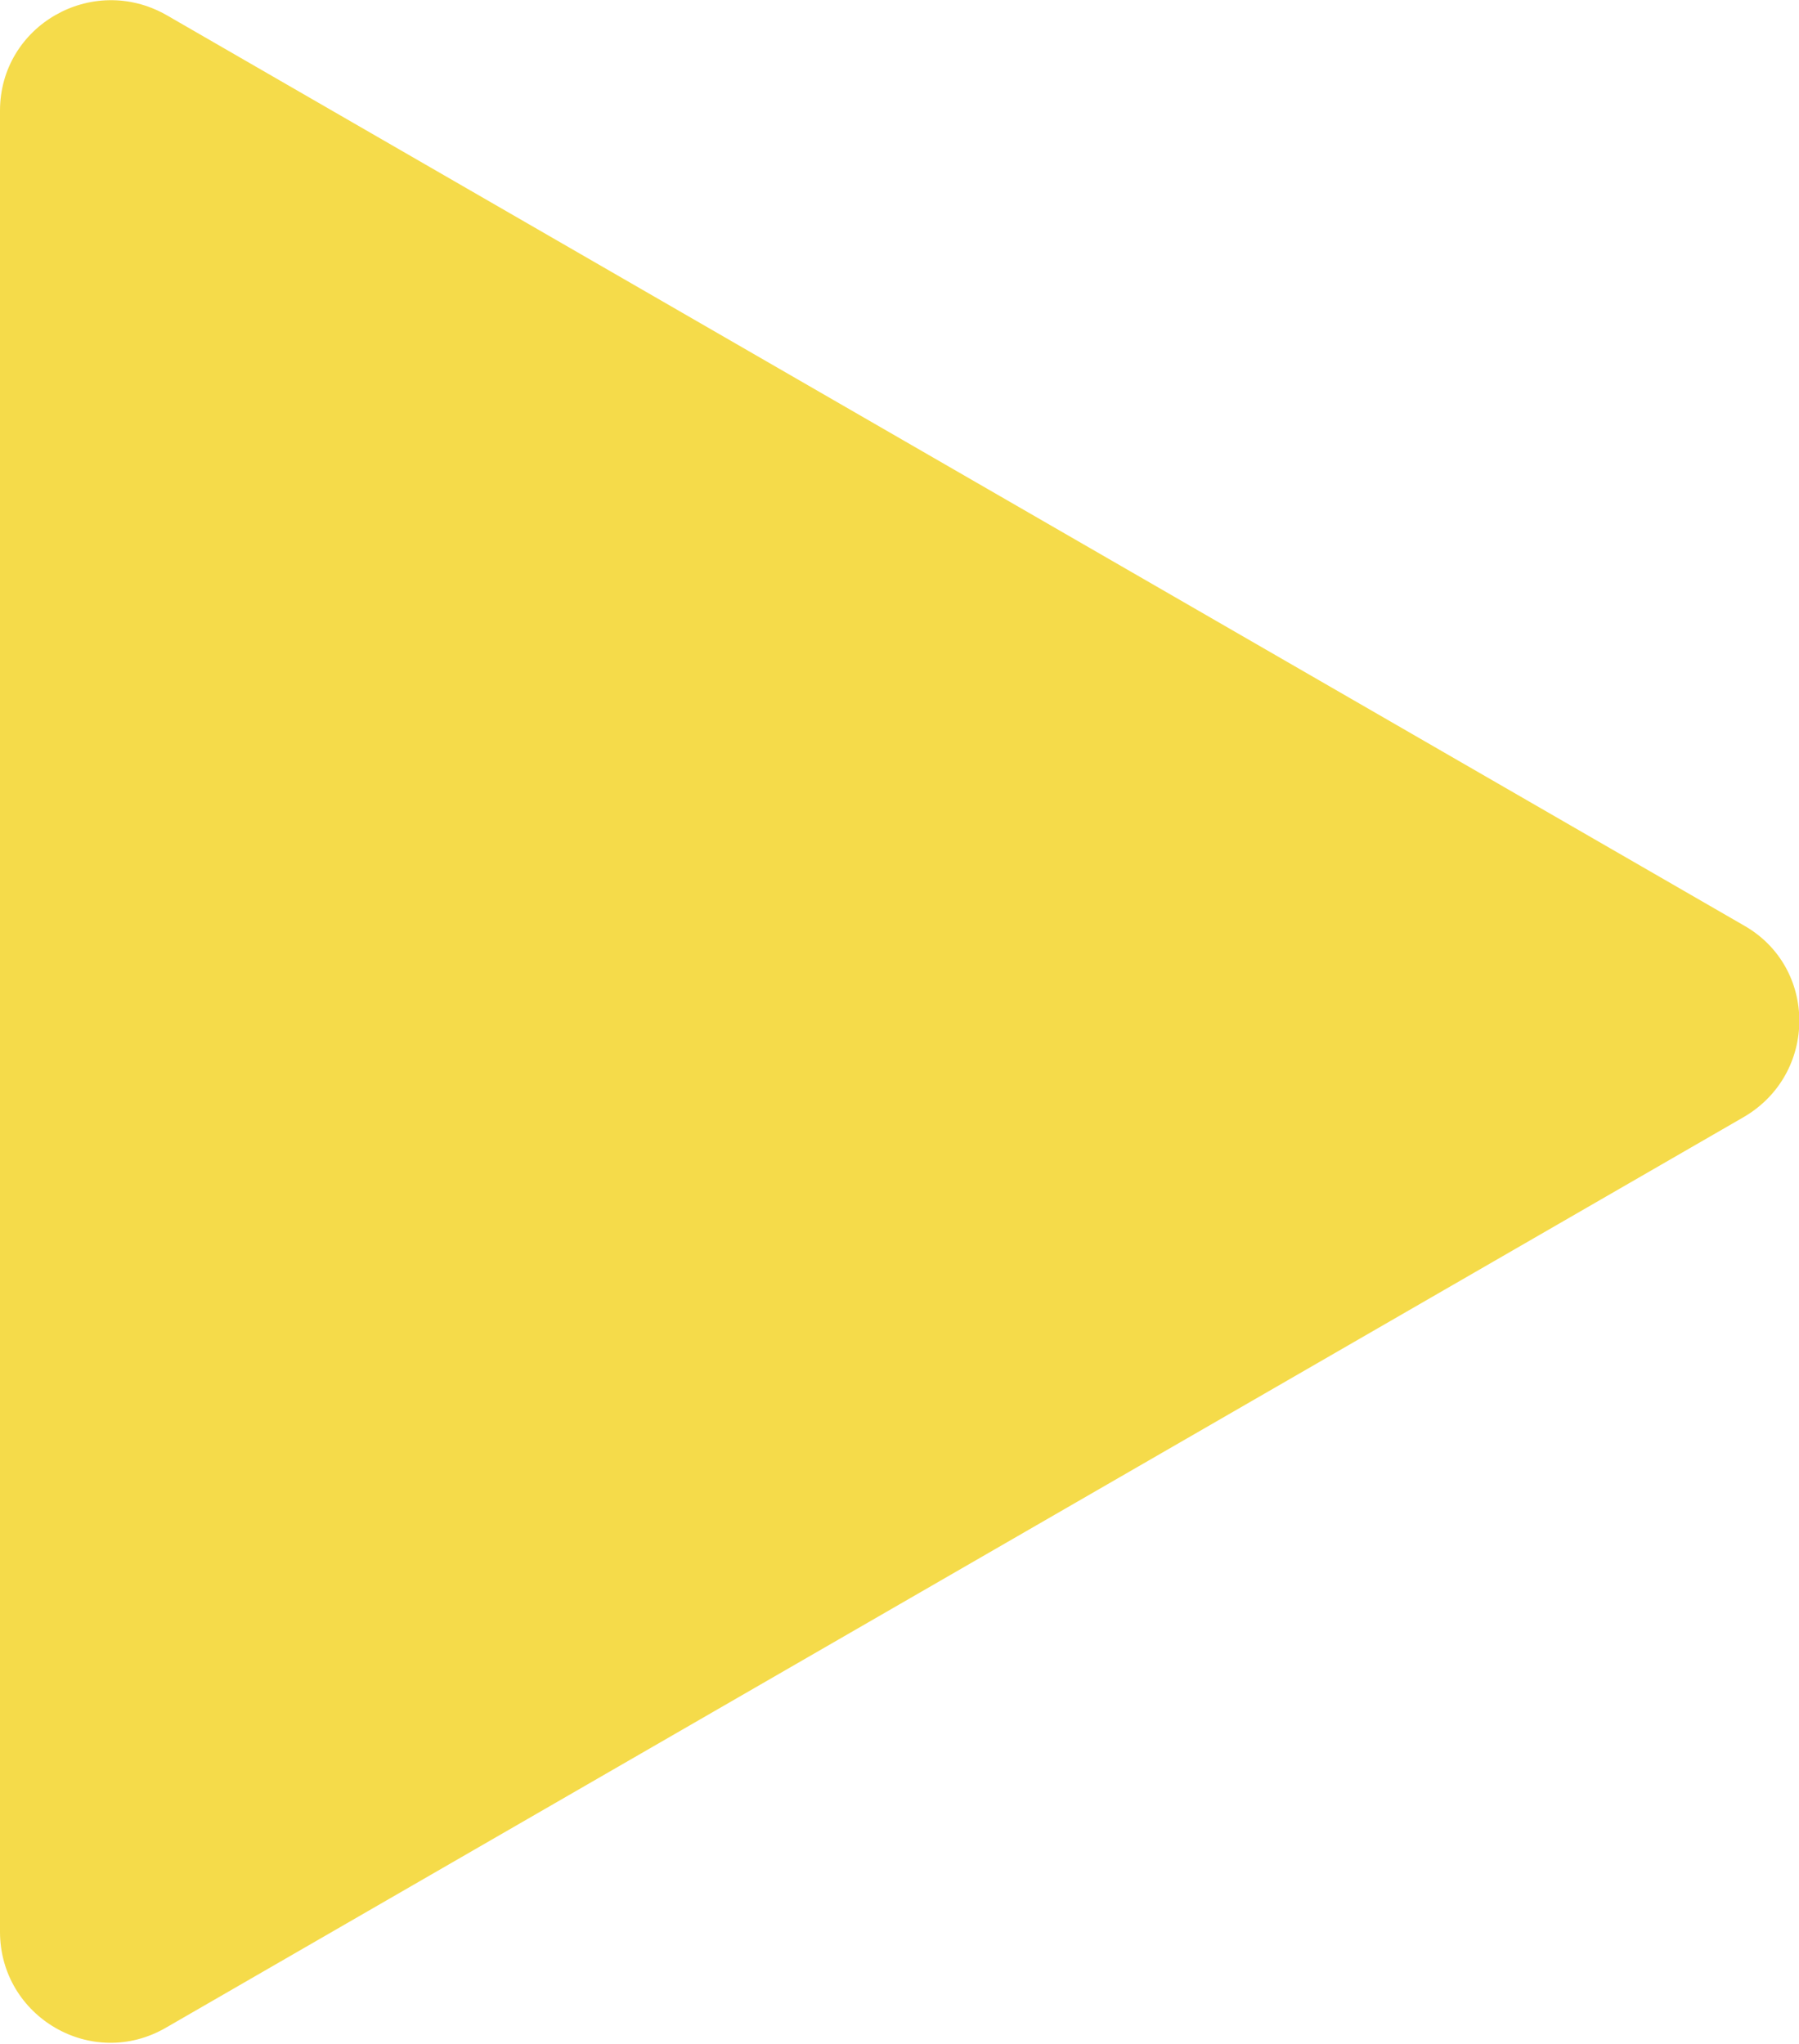
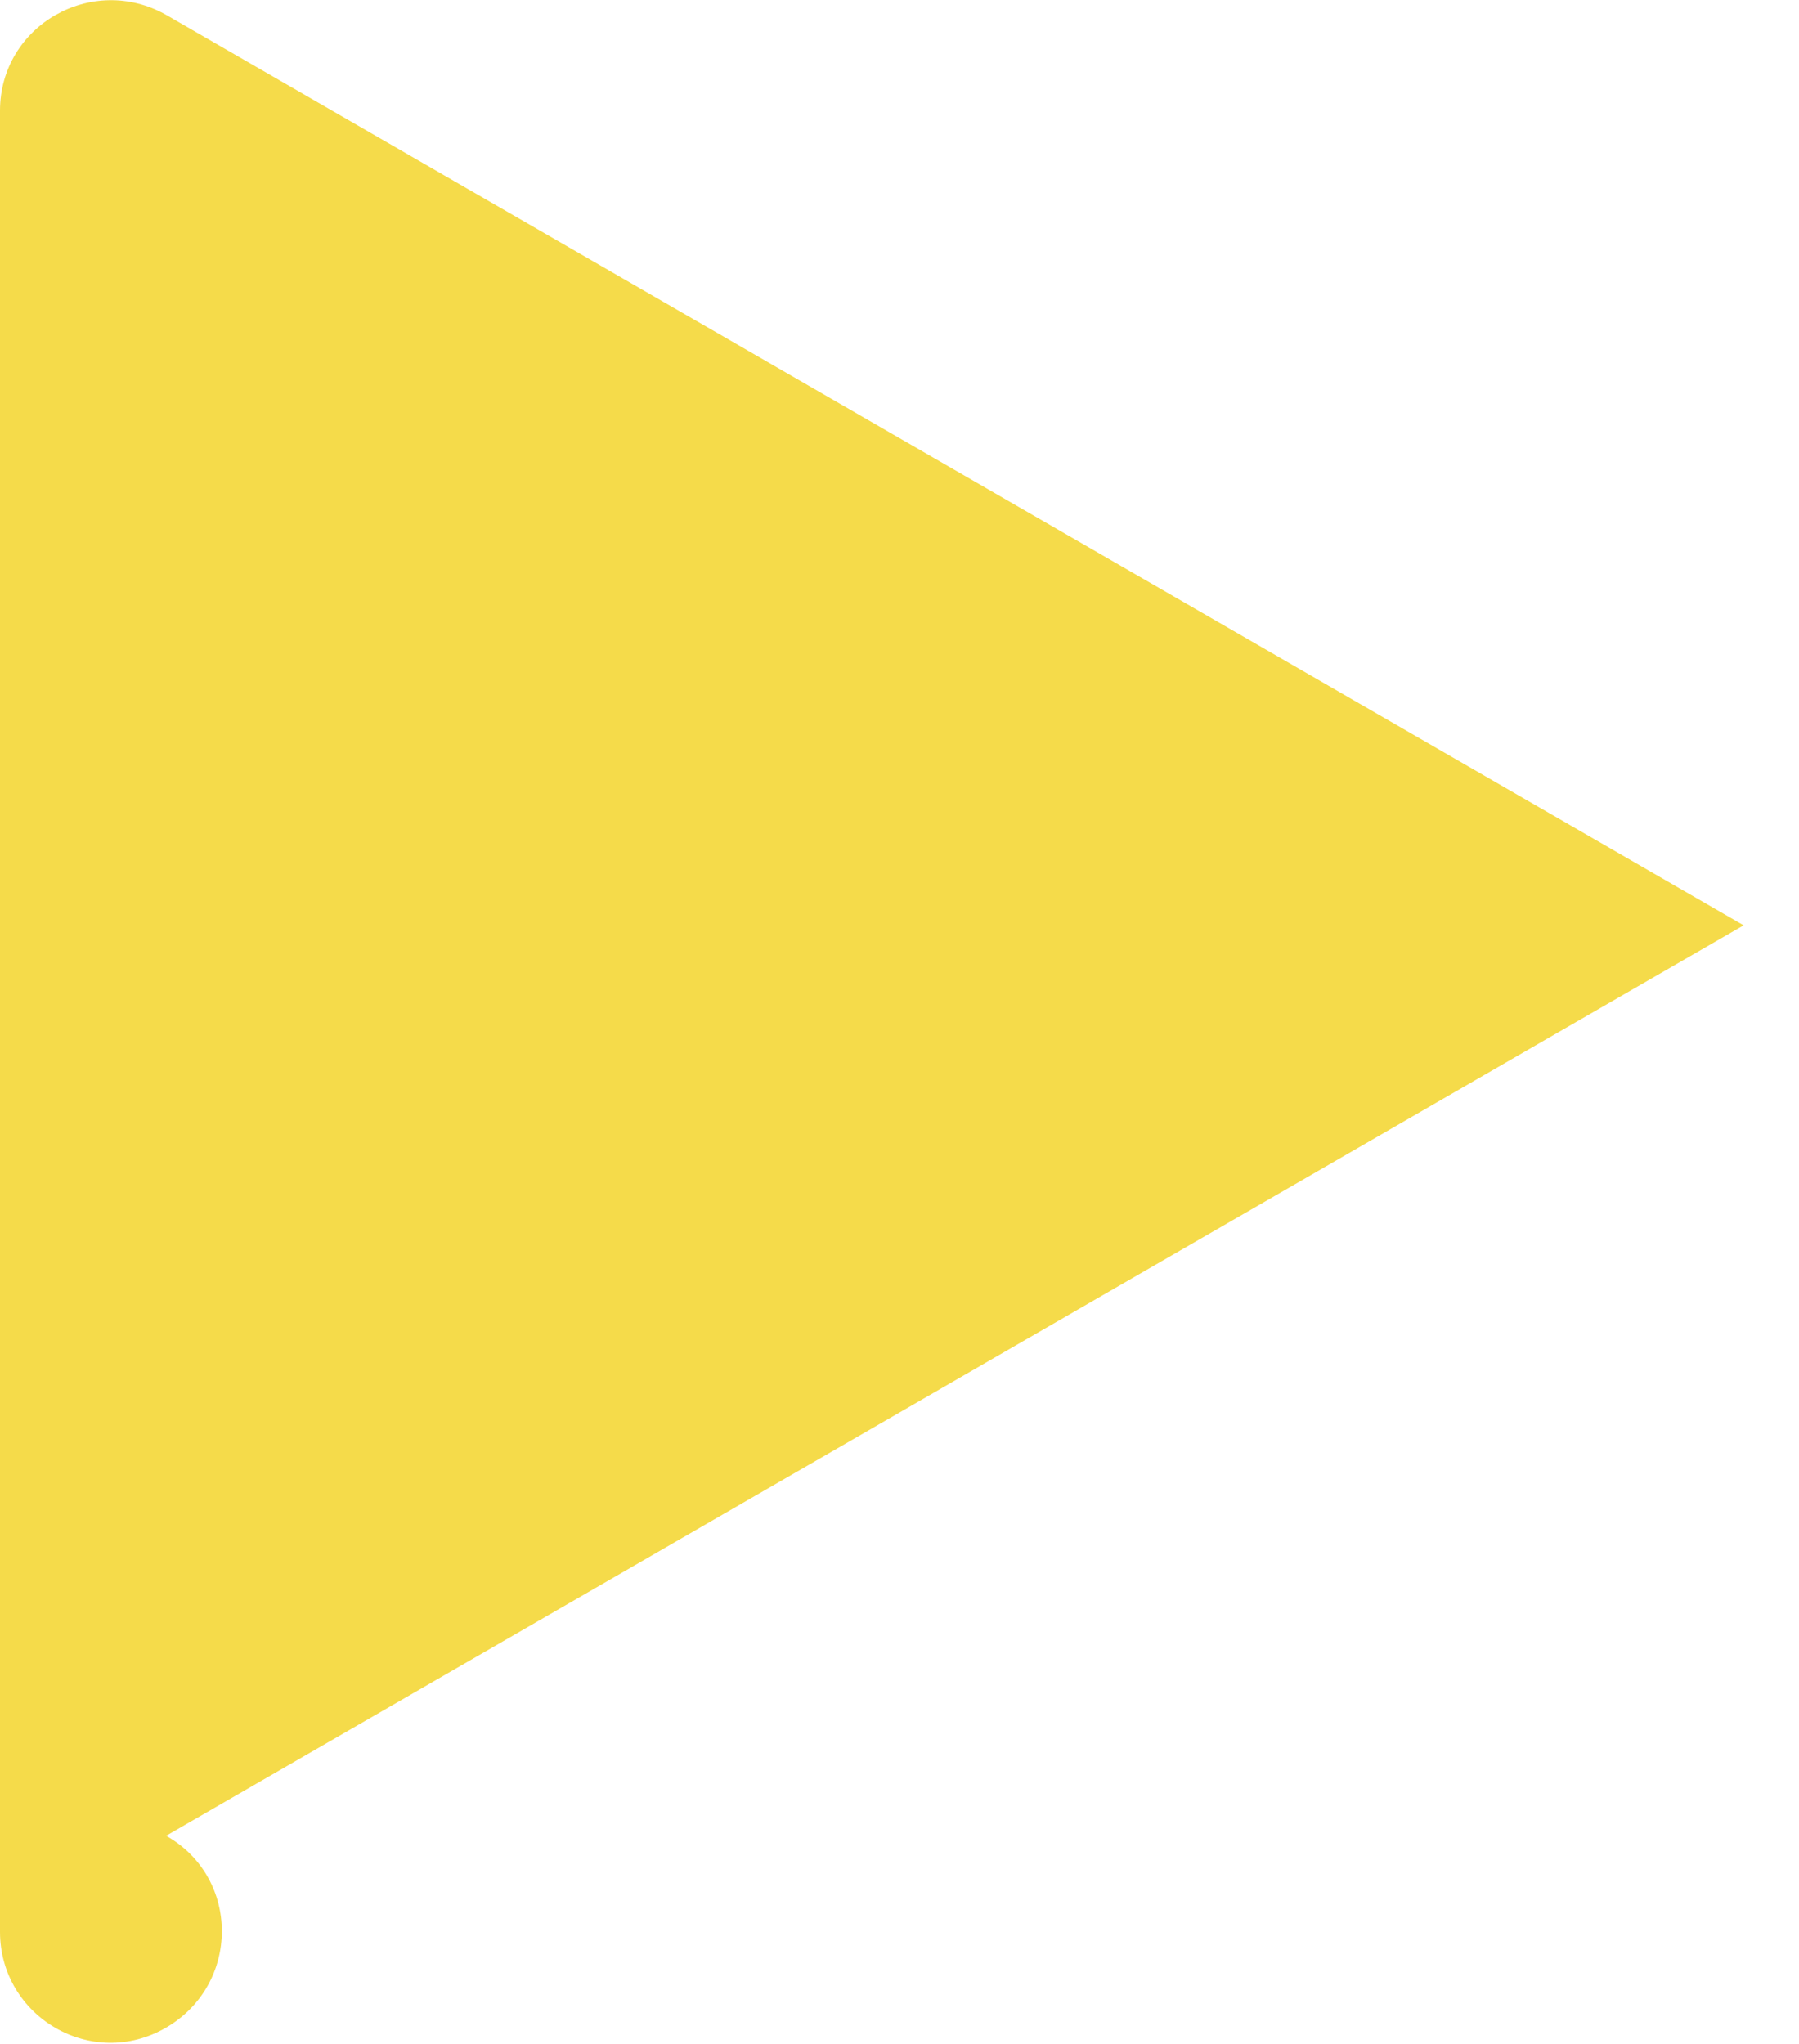
<svg xmlns="http://www.w3.org/2000/svg" id="_レイヤー_2" data-name="レイヤー 2" viewBox="0 0 13.32 15.13">
  <defs>
    <style>
      .cls-1 {
        fill: #f5db4a;
      }
    </style>
  </defs>
  <g id="_レイヤー_1-2" data-name="レイヤー 1">
-     <path class="cls-1" d="M12.91,6.85L1.23.11C.68-.2,0,.19,0,.82v13.48c0,.63.68,1.03,1.23.71l11.68-6.74c.55-.32.55-1.11,0-1.42Z" />
+     <path class="cls-1" d="M12.91,6.85L1.23.11C.68-.2,0,.19,0,.82v13.48c0,.63.68,1.03,1.23.71c.55-.32.55-1.11,0-1.42Z" />
  </g>
</svg>